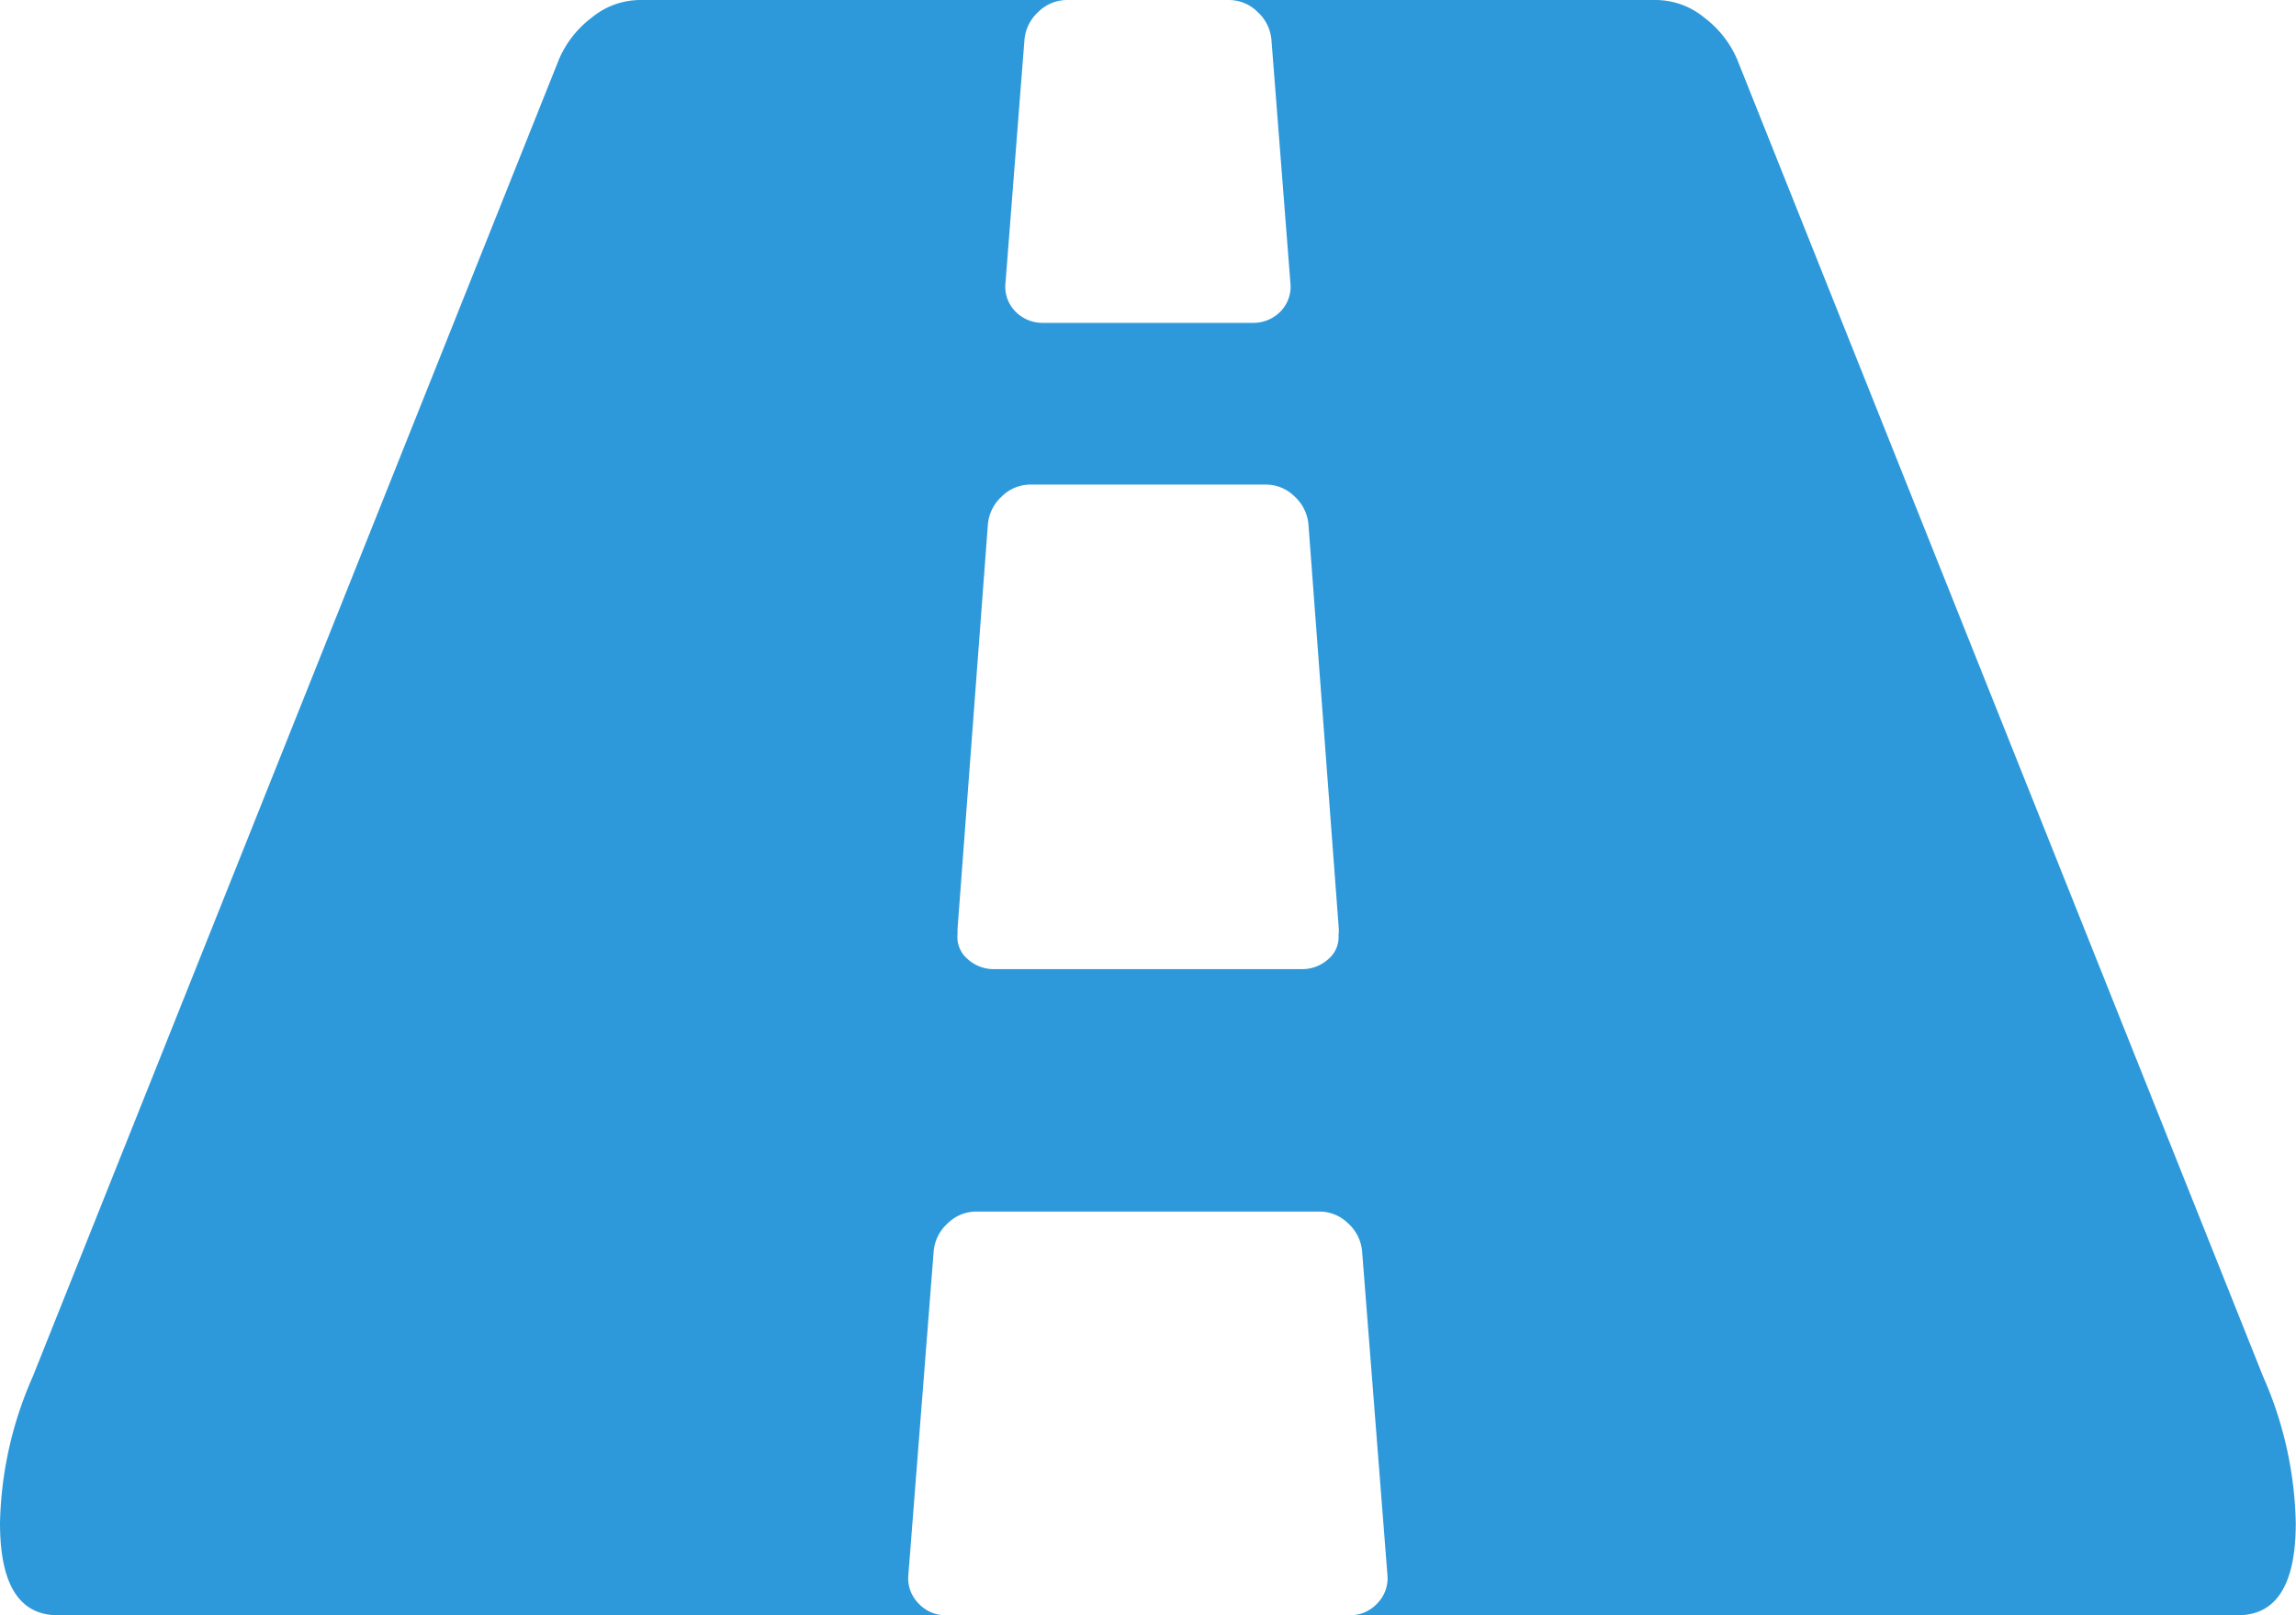
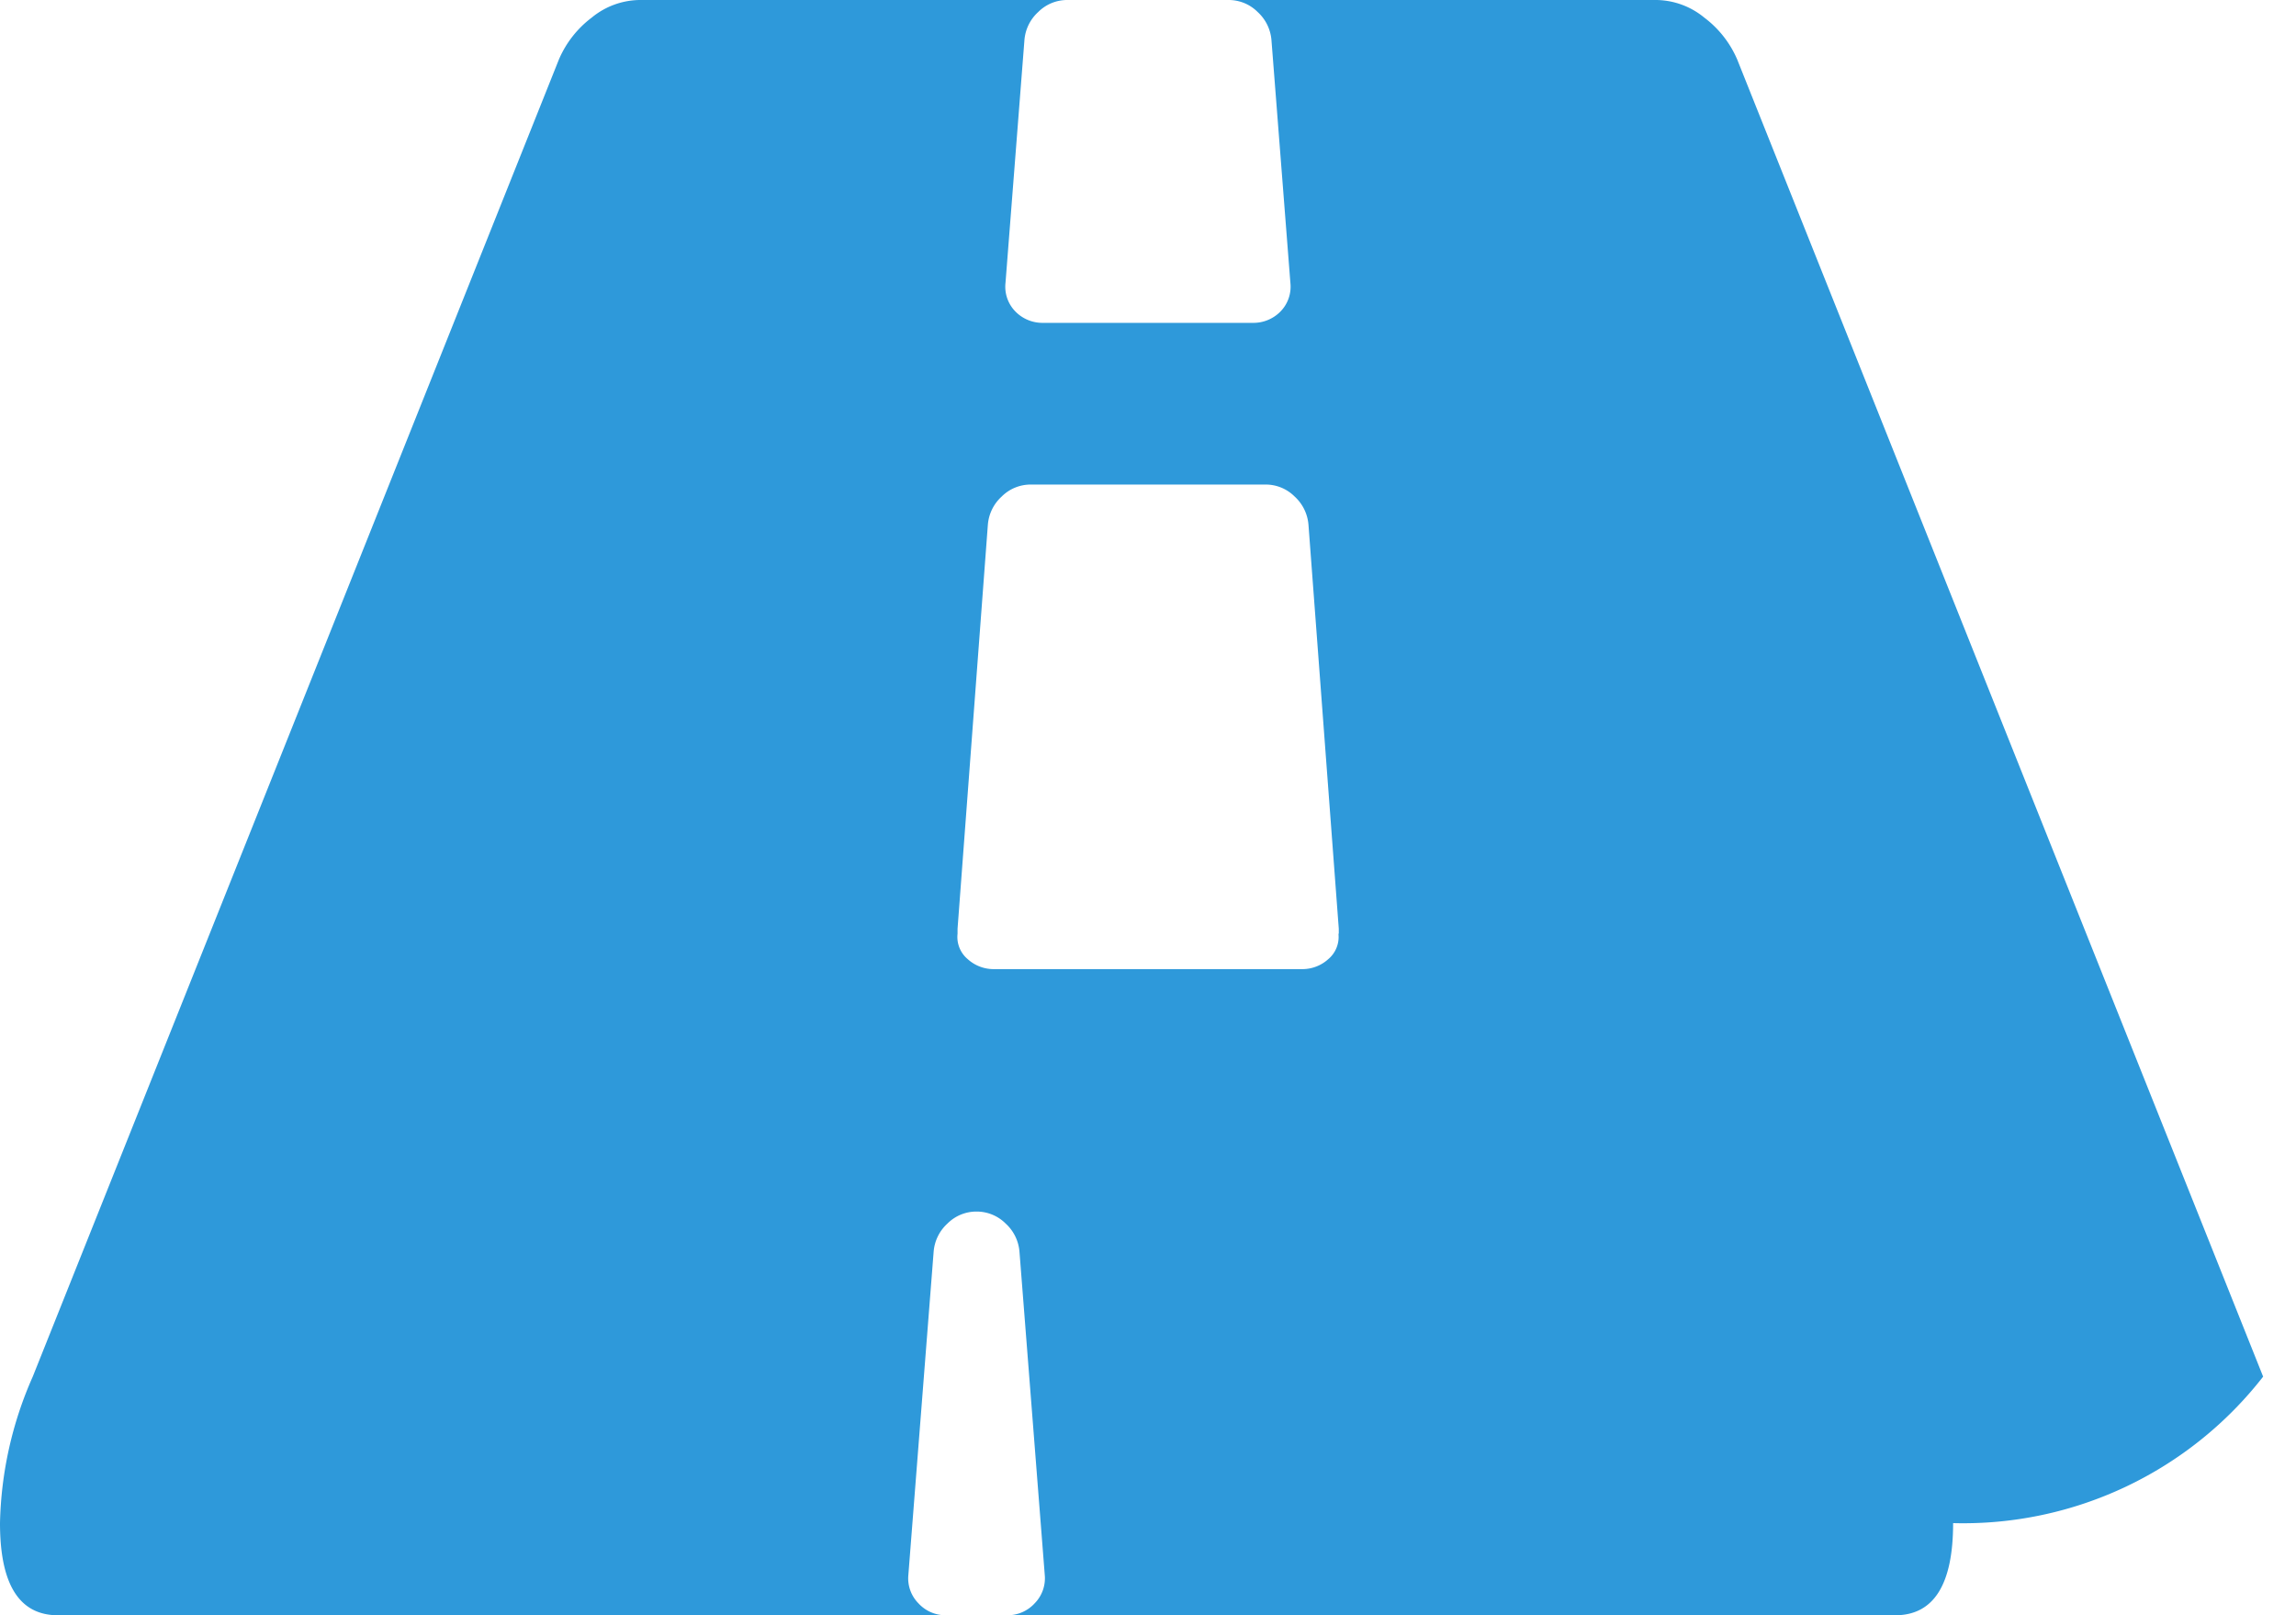
<svg xmlns="http://www.w3.org/2000/svg" width="20.537" height="14.443" viewBox="0 0 20.537 14.443">
  <g id="road-perspective" transform="translate(0 -77.09)">
-     <path id="Trazado_56" data-name="Trazado 56" d="M20.243,89.4,15.538,77.62a.924.924,0,0,0-.293-.372.688.688,0,0,0-.429-.158H10.99a.366.366,0,0,1,.259.107.382.382,0,0,1,.124.254l.169,2.167a.317.317,0,0,1-.09.259.338.338,0,0,1-.248.1H9.332a.338.338,0,0,1-.248-.1.316.316,0,0,1-.09-.259l.169-2.167a.38.38,0,0,1,.124-.254.366.366,0,0,1,.26-.107H5.721a.687.687,0,0,0-.429.158A.924.924,0,0,0,5,77.62L.293,89.4A3.4,3.4,0,0,0,0,90.71q0,.824.519.824H8.463a.329.329,0,0,1-.248-.107.318.318,0,0,1-.09-.254l.226-2.888a.381.381,0,0,1,.124-.254.365.365,0,0,1,.26-.107H11.8a.366.366,0,0,1,.26.107.381.381,0,0,1,.124.254l.226,2.888a.319.319,0,0,1-.09.254.329.329,0,0,1-.248.107h7.944q.519,0,.519-.824A3.4,3.4,0,0,0,20.243,89.4ZM11.972,85.44a.259.259,0,0,1-.09.226.345.345,0,0,1-.237.09H8.892a.345.345,0,0,1-.237-.09.258.258,0,0,1-.09-.226v-.045l.271-3.611a.381.381,0,0,1,.124-.254.366.366,0,0,1,.26-.107h2.1a.365.365,0,0,1,.26.107.382.382,0,0,1,.124.254l.271,3.611v.045Z" transform="translate(0 0)" fill="#2e99da" />
+     <path id="Trazado_56" data-name="Trazado 56" d="M20.243,89.4,15.538,77.62a.924.924,0,0,0-.293-.372.688.688,0,0,0-.429-.158H10.99a.366.366,0,0,1,.259.107.382.382,0,0,1,.124.254l.169,2.167a.317.317,0,0,1-.09.259.338.338,0,0,1-.248.1H9.332a.338.338,0,0,1-.248-.1.316.316,0,0,1-.09-.259l.169-2.167a.38.38,0,0,1,.124-.254.366.366,0,0,1,.26-.107H5.721a.687.687,0,0,0-.429.158A.924.924,0,0,0,5,77.62L.293,89.4A3.4,3.4,0,0,0,0,90.71q0,.824.519.824H8.463a.329.329,0,0,1-.248-.107.318.318,0,0,1-.09-.254l.226-2.888a.381.381,0,0,1,.124-.254.365.365,0,0,1,.26-.107a.366.366,0,0,1,.26.107.381.381,0,0,1,.124.254l.226,2.888a.319.319,0,0,1-.09.254.329.329,0,0,1-.248.107h7.944q.519,0,.519-.824A3.4,3.4,0,0,0,20.243,89.4ZM11.972,85.44a.259.259,0,0,1-.09.226.345.345,0,0,1-.237.09H8.892a.345.345,0,0,1-.237-.09.258.258,0,0,1-.09-.226v-.045l.271-3.611a.381.381,0,0,1,.124-.254.366.366,0,0,1,.26-.107h2.1a.365.365,0,0,1,.26.107.382.382,0,0,1,.124.254l.271,3.611v.045Z" transform="translate(0 0)" fill="#2e99da" />
  </g>
</svg>